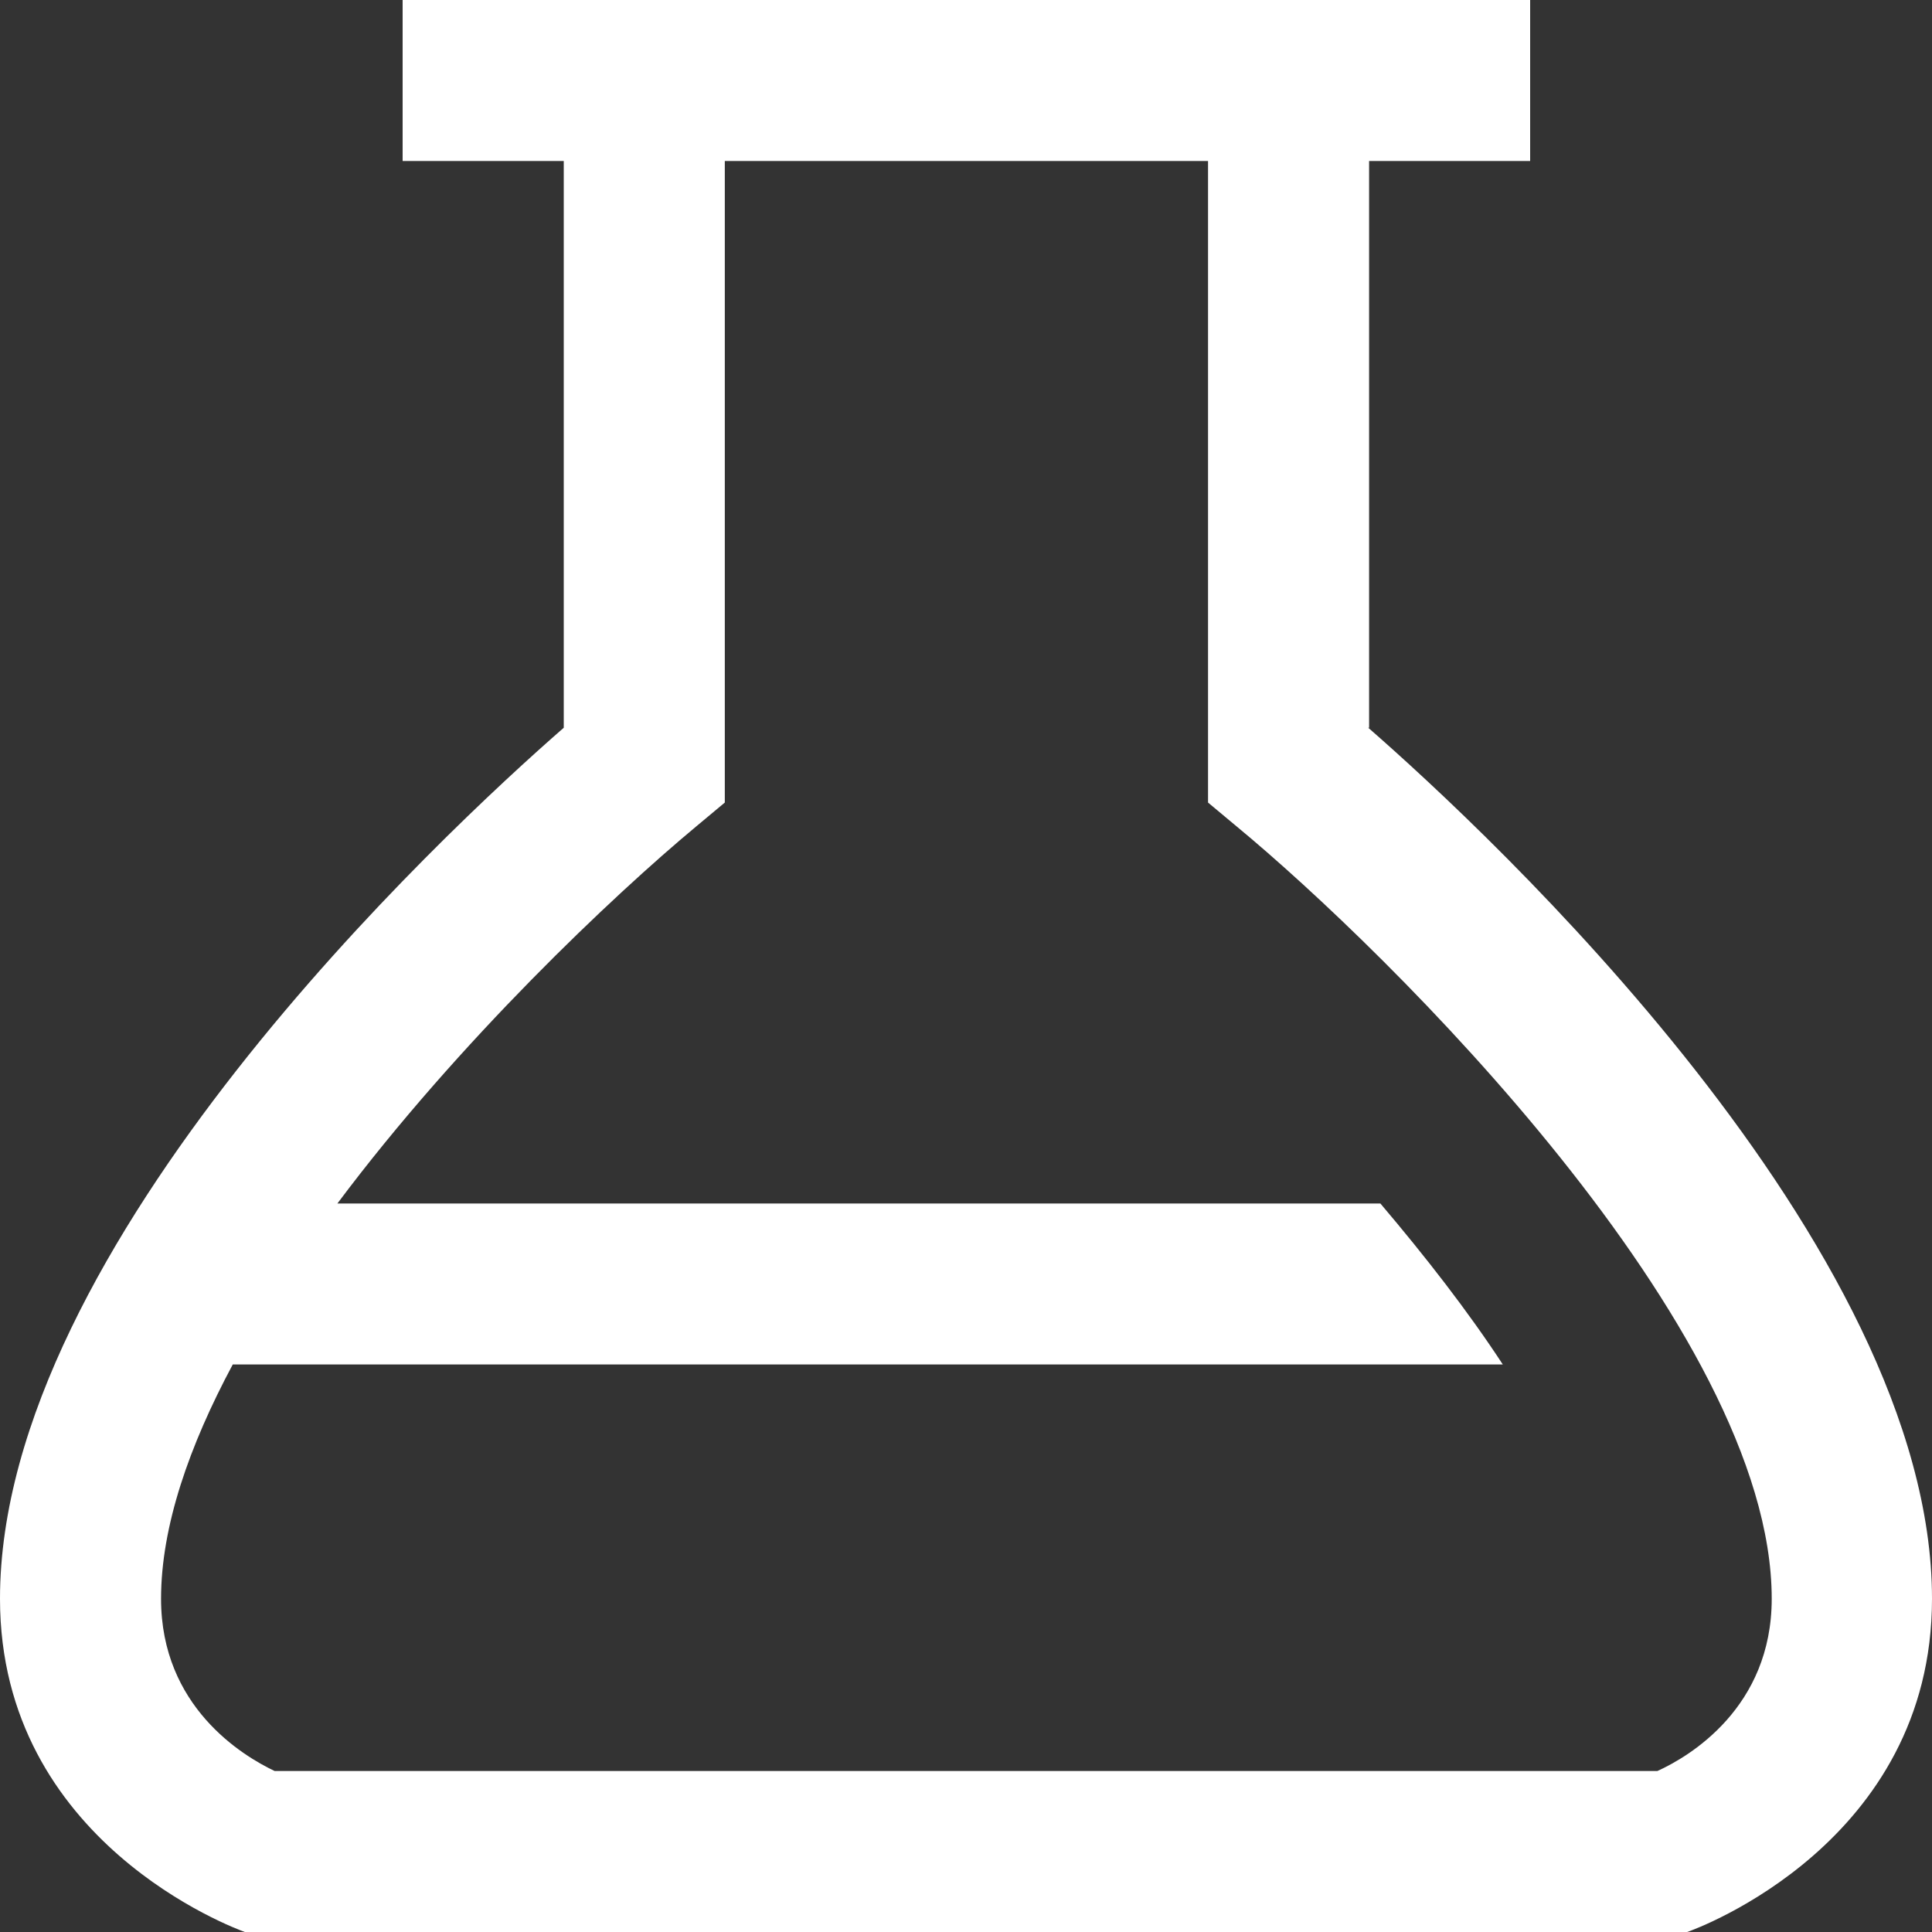
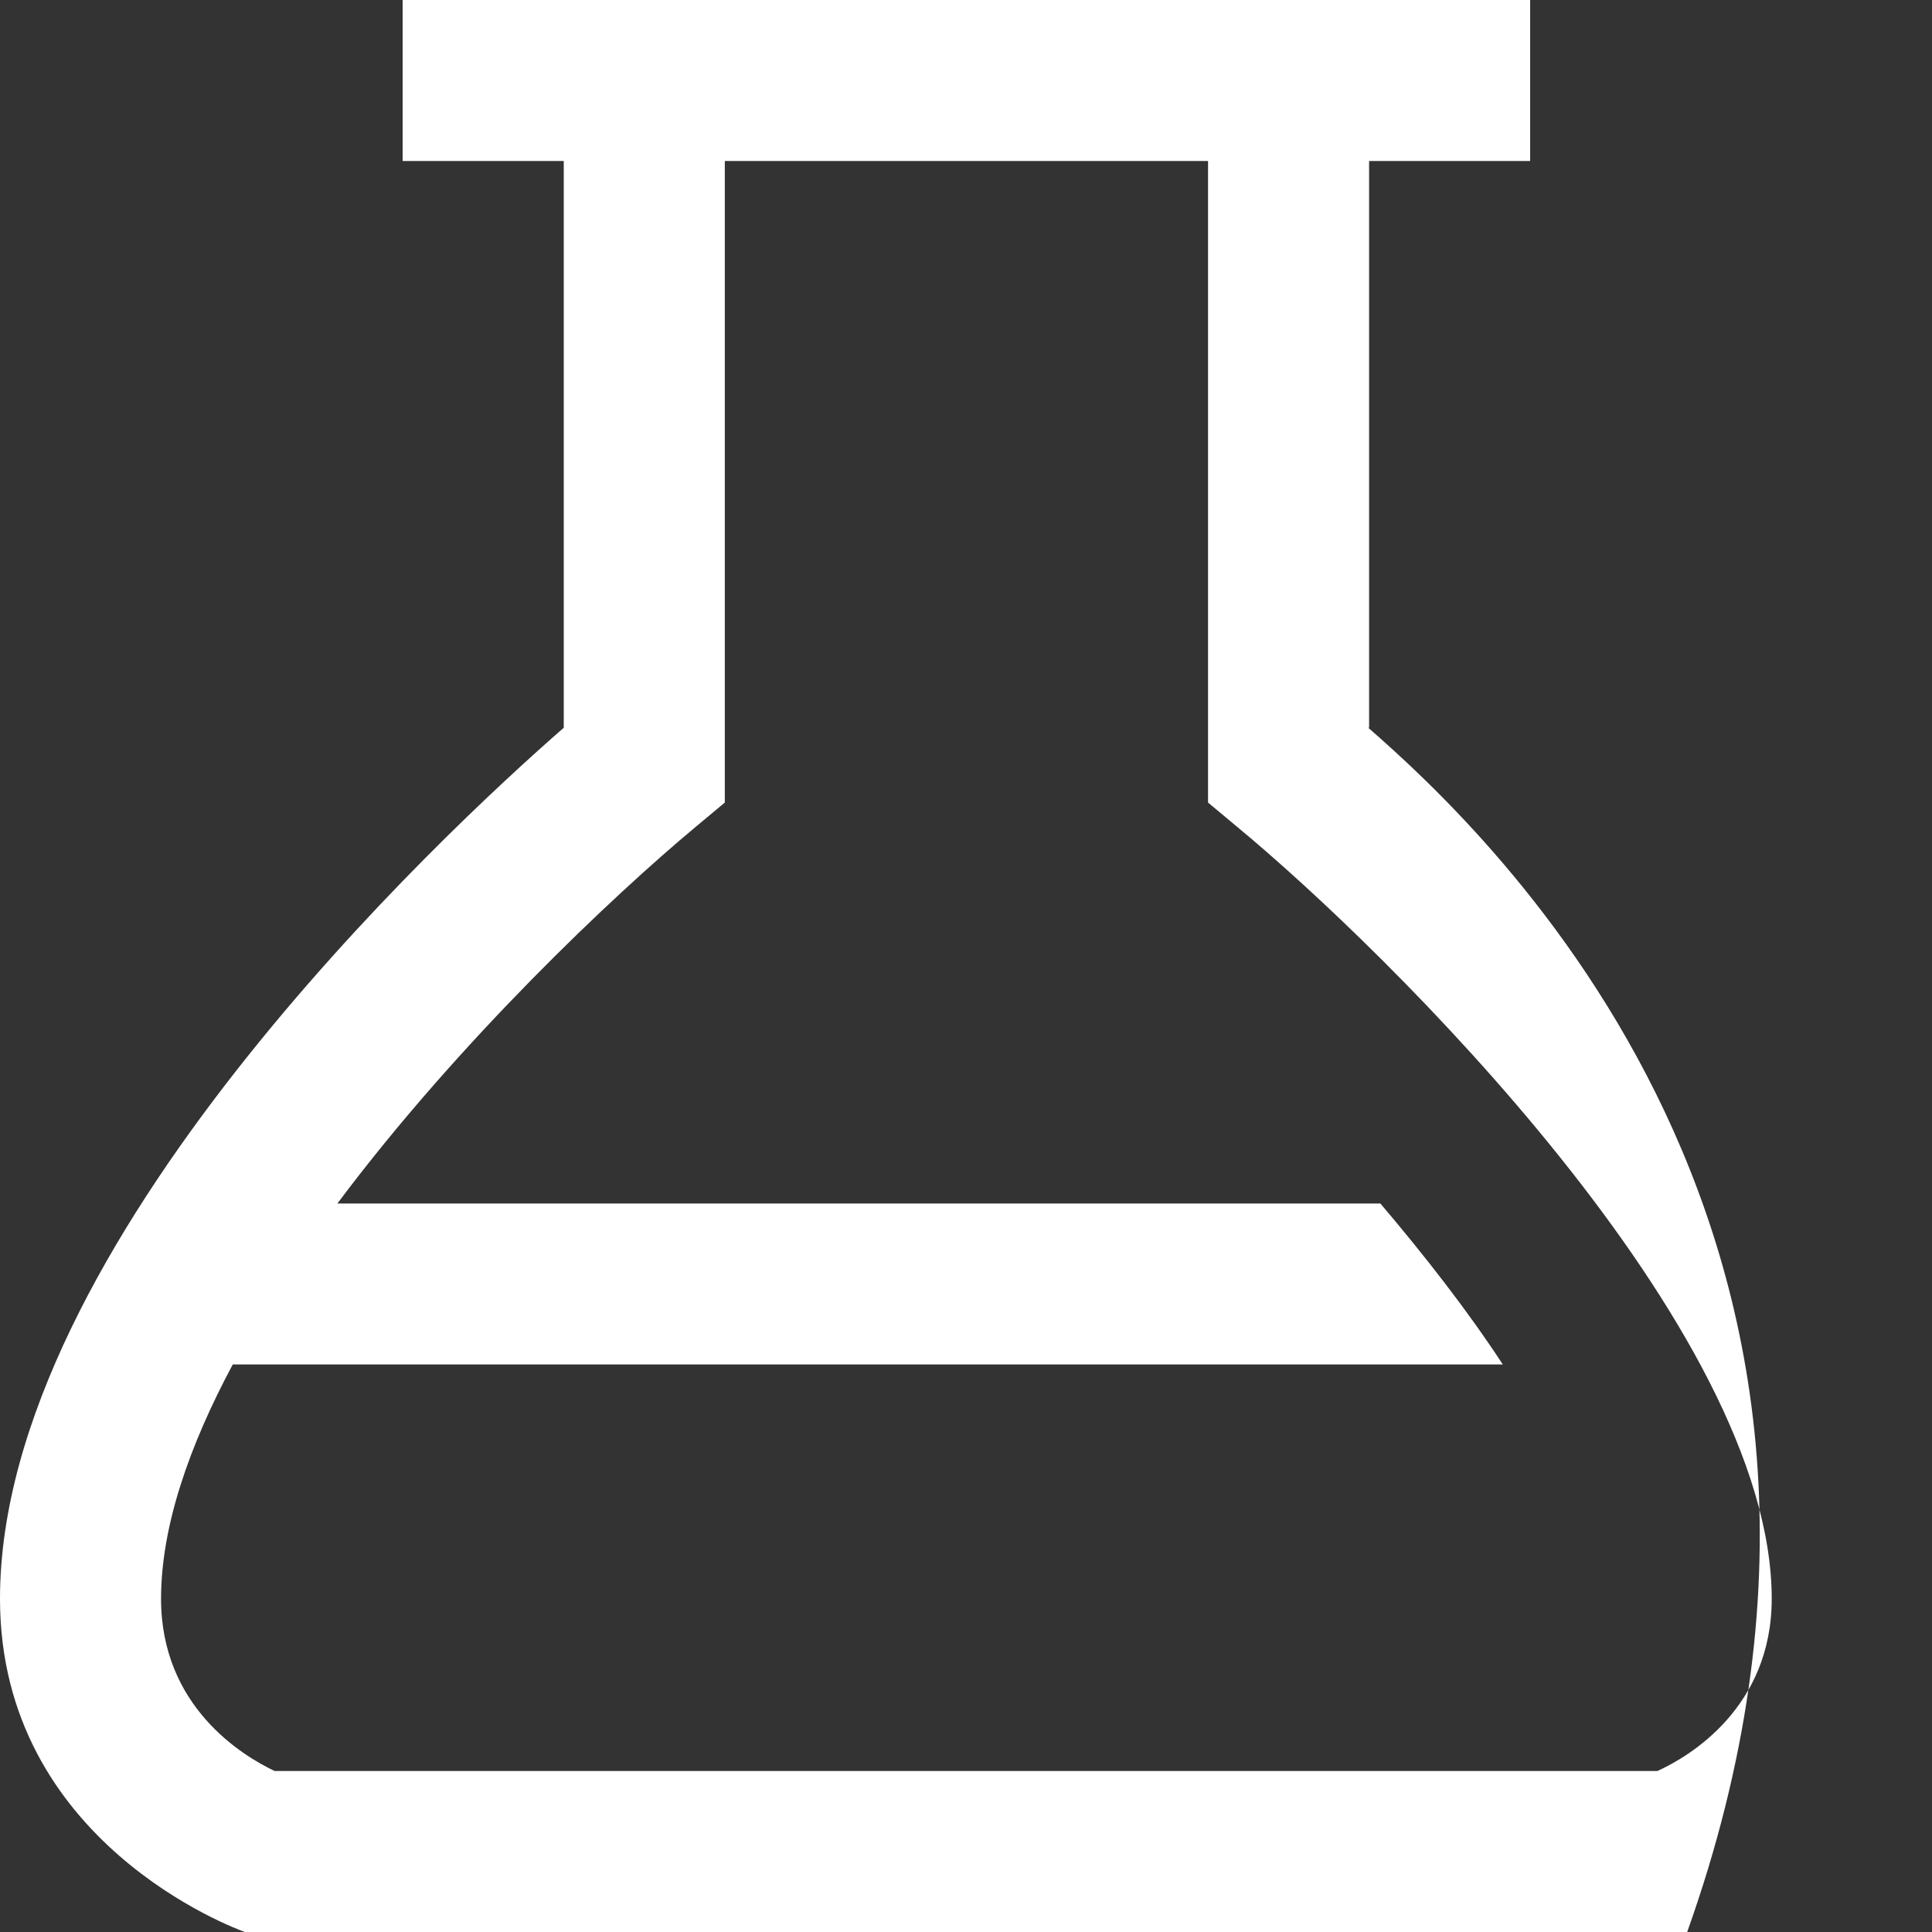
<svg xmlns="http://www.w3.org/2000/svg" width="25" height="25" viewBox="0 0 25 25" fill="none">
  <rect x="0" y="0" width="25" height="25" fill="#333333" stroke="none" />
-   <path d="M17.716 9.417V2.083H19.8V0H5.21V2.083H7.295V9.417C5.732 10.781 0 16.115 0 20.688C0 23.844 3.053 24.958 3.168 25H21.832C21.957 24.958 25 23.844 25 20.688C25 16.115 19.268 10.781 17.705 9.417H17.716ZM21.446 22.917H3.554C3.137 22.719 2.084 22.083 2.084 20.688C2.084 19.75 2.449 18.708 3.012 17.656H19.446C18.997 16.969 18.445 16.26 17.862 15.573H4.366C5.94 13.469 7.941 11.583 9.004 10.698L9.379 10.385V2.083H15.632V10.385L16.007 10.698C17.935 12.292 22.926 17.188 22.926 20.688C22.926 22.094 21.863 22.729 21.446 22.917Z" fill="white" />
+   <path d="M17.716 9.417V2.083H19.8V0H5.21V2.083H7.295V9.417C5.732 10.781 0 16.115 0 20.688C0 23.844 3.053 24.958 3.168 25H21.832C25 16.115 19.268 10.781 17.705 9.417H17.716ZM21.446 22.917H3.554C3.137 22.719 2.084 22.083 2.084 20.688C2.084 19.75 2.449 18.708 3.012 17.656H19.446C18.997 16.969 18.445 16.26 17.862 15.573H4.366C5.94 13.469 7.941 11.583 9.004 10.698L9.379 10.385V2.083H15.632V10.385L16.007 10.698C17.935 12.292 22.926 17.188 22.926 20.688C22.926 22.094 21.863 22.729 21.446 22.917Z" fill="white" />
</svg>